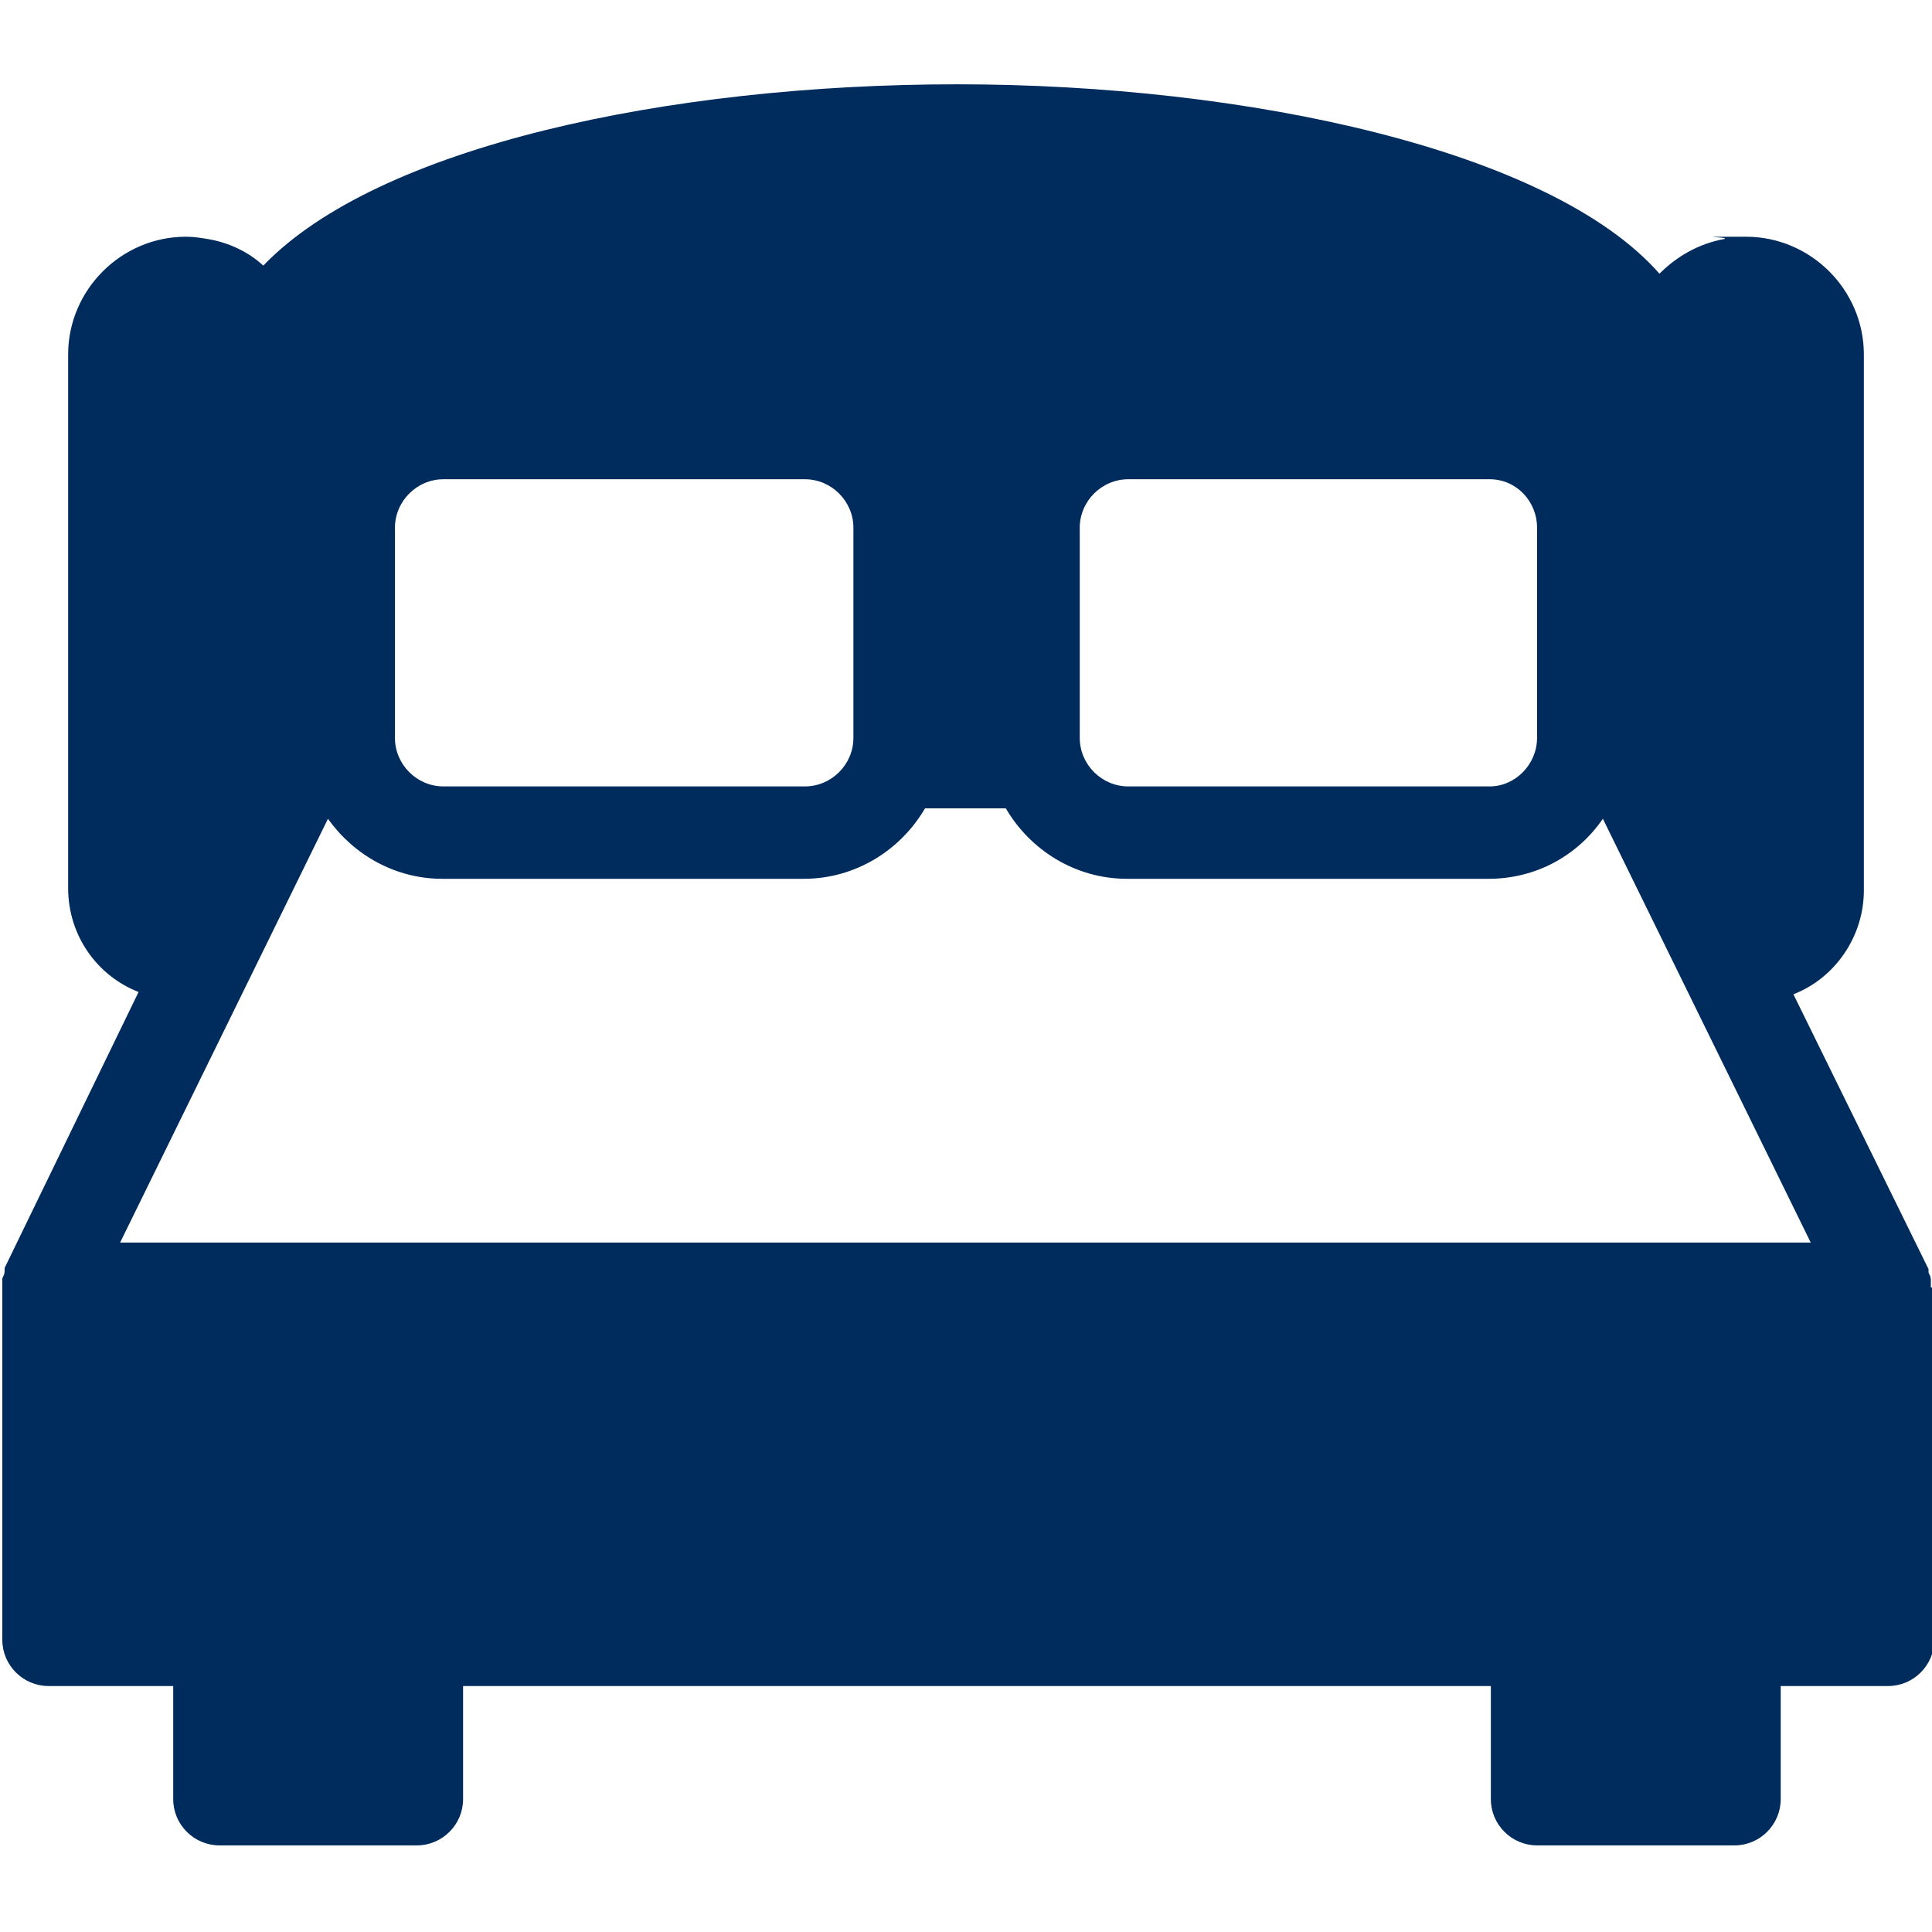
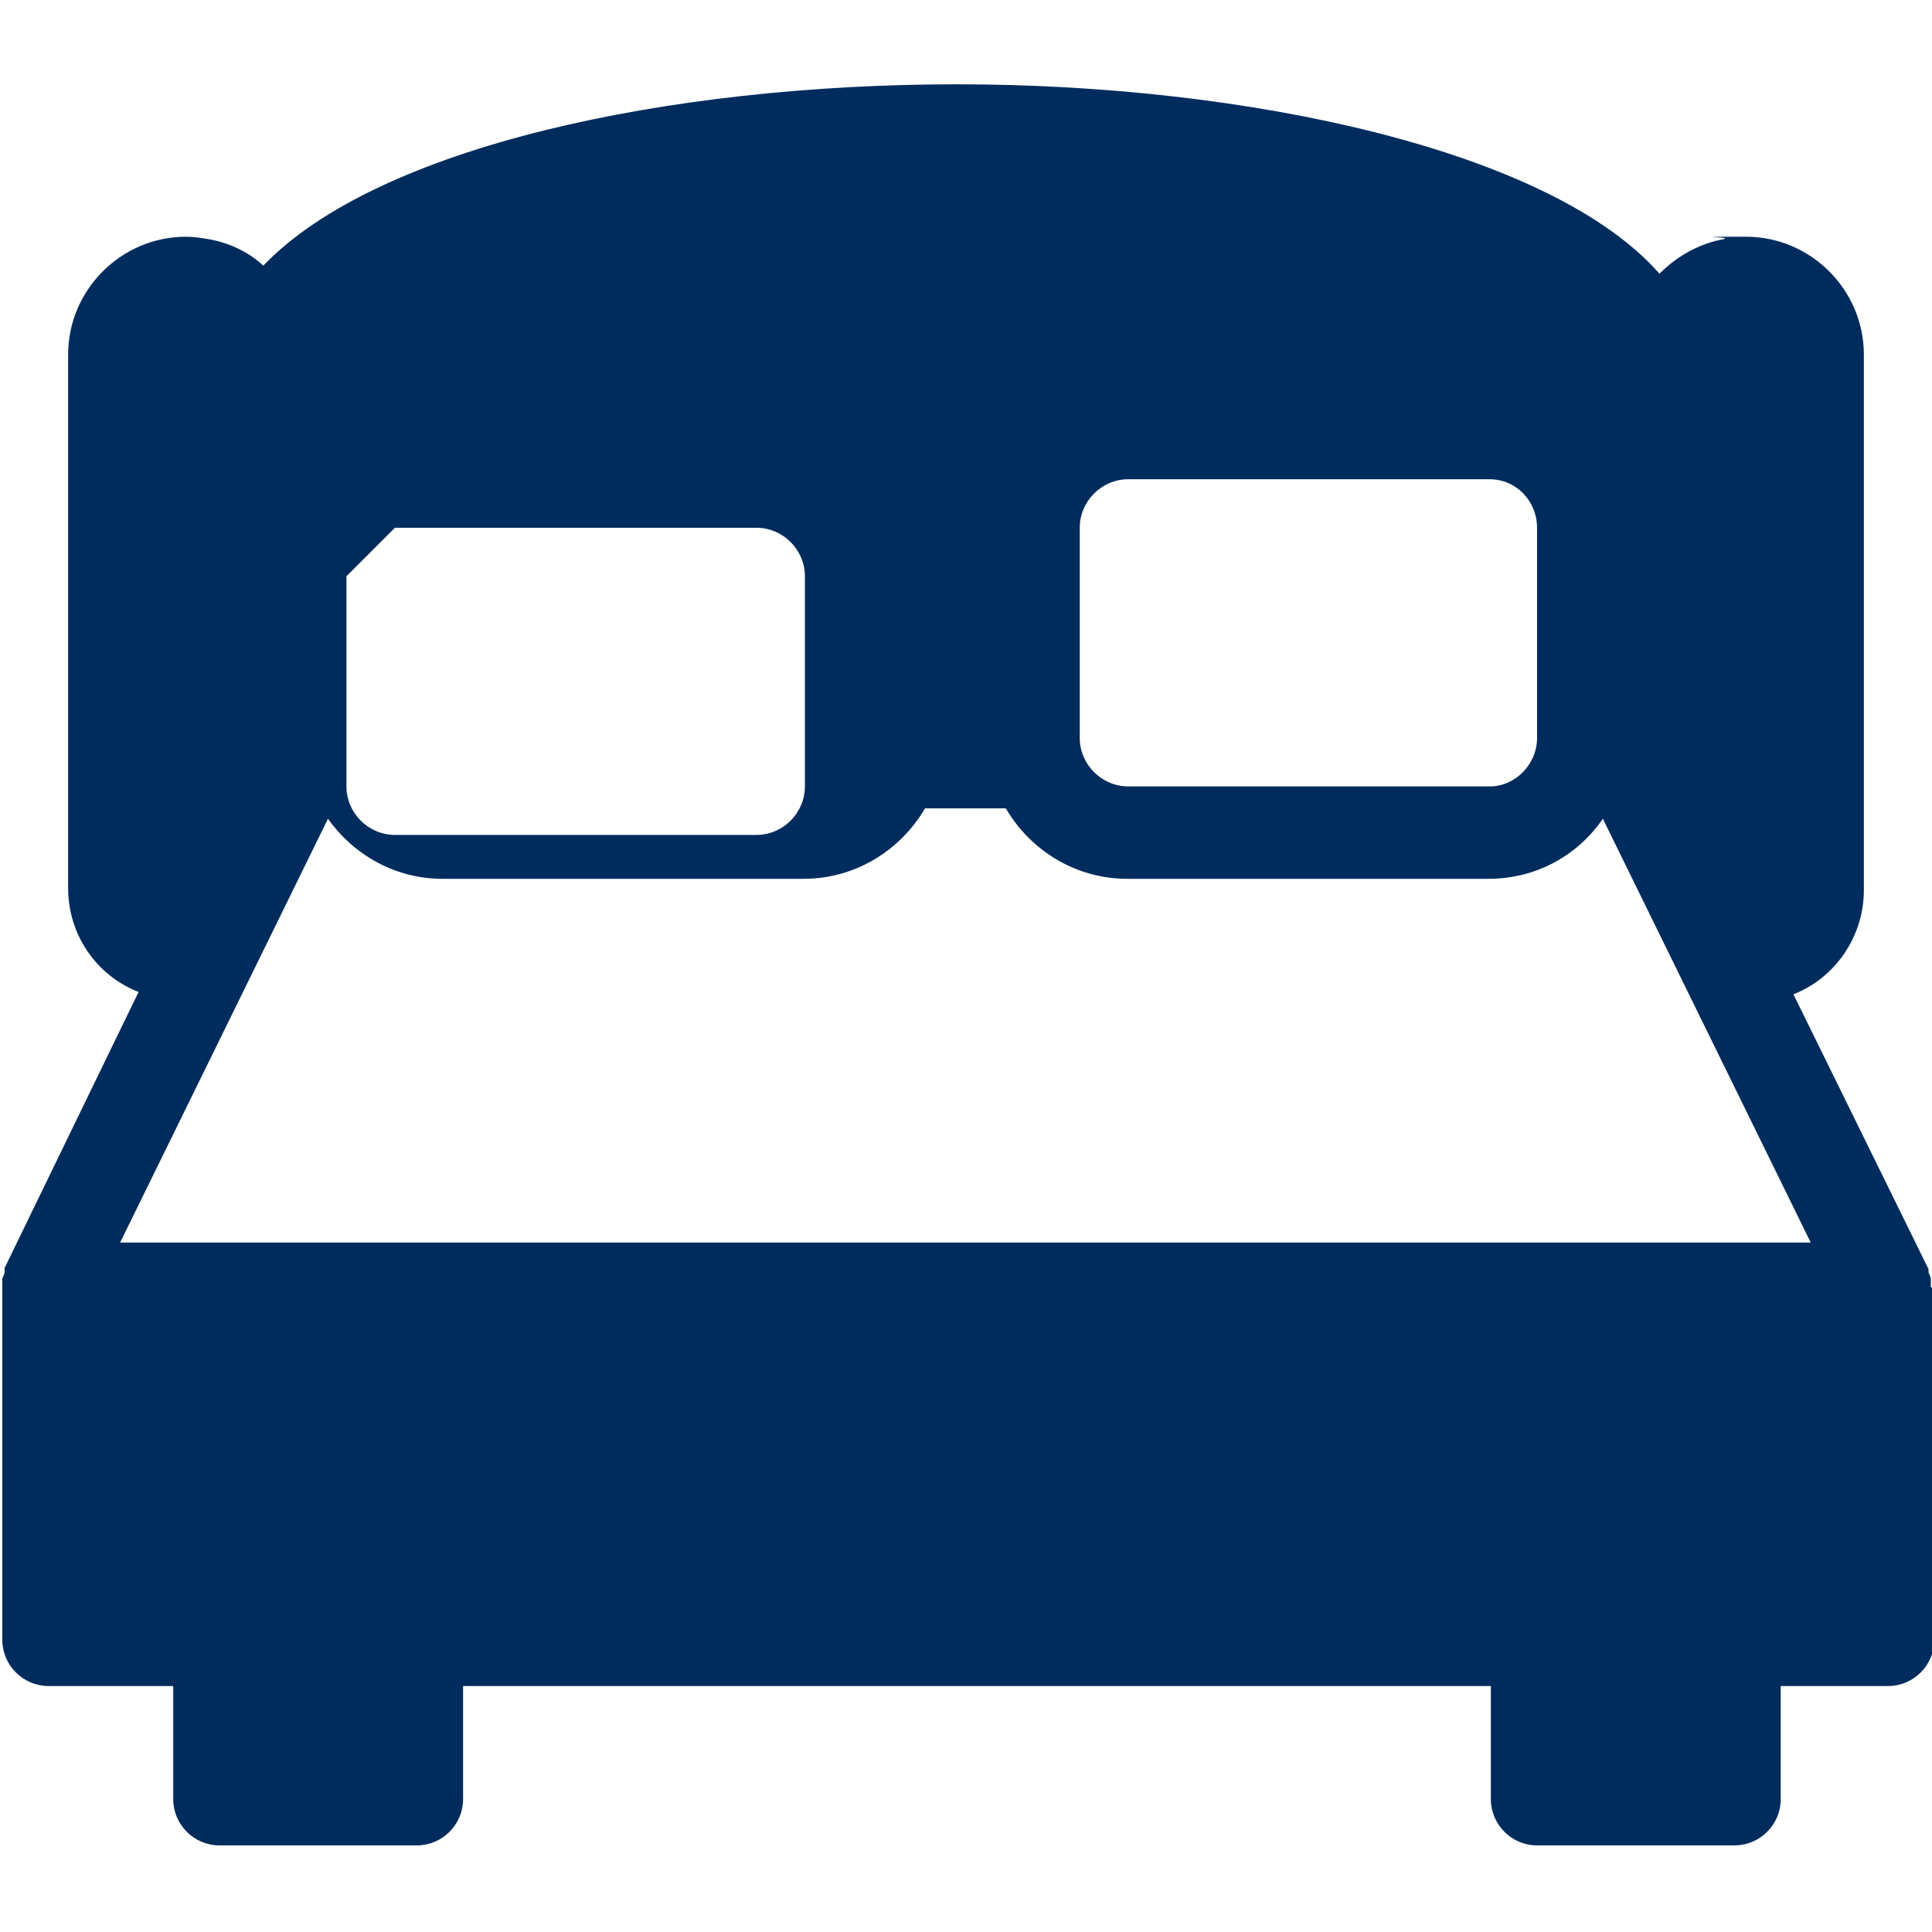
<svg xmlns="http://www.w3.org/2000/svg" id="Layer_1" data-name="Layer 1" width="167.3" height="167.3" version="1.1" viewBox="0 0 167.3 167.3">
  <defs>
    <style>
      .cls-1 {
        fill: #002c5d;
        stroke-width: 0px;
      }
    </style>
  </defs>
-   <path class="cls-1" d="M167.2,111.5c0-.2,0-.5,0-.7,0,0,0,0,0,0,0-.2-.1-.4-.2-.6,0,0,0-.1,0-.2,0,0,0,0,0-.1l-11.7-23.8c3.6-1.4,6.1-5,6.1-9V30.7c0-5.6-4.6-10.2-10.2-10.2s-1.2,0-1.9.2c-2.2.4-4.1,1.5-5.6,3-9.4-10.7-35.7-16.4-60.8-16.4s-50.2,5.4-60.1,15.7c-1.3-1.2-3-2-4.8-2.3-.6-.1-1.2-.2-1.9-.2-5.6,0-10.2,4.6-10.2,10.2v46.2c0,4.1,2.5,7.6,6.1,9L.4,109.8s0,0,0,.1c0,0,0,.1,0,.2,0,.2-.1.4-.2.6,0,0,0,0,0,0,0,.2,0,.5,0,.7,0,0,0,0,0,0v30.6c0,2.2,1.8,4,4,4h10.8v9.8c0,2.2,1.8,4,4,4h17.1c2.2,0,4-1.8,4-4v-9.8h89v9.8c0,2.2,1.8,4,4,4h17.1c2.2,0,4-1.8,4-4v-9.8h9.3c2.2,0,4-1.8,4-4v-30.6s0,0,0,0ZM93.5,45.7c0-2.3,1.9-4.2,4.2-4.2h31.3c2.3,0,4.1,1.9,4.1,4.2v18.2c0,2.3-1.9,4.2-4.1,4.2h-31.3c-2.3,0-4.2-1.9-4.2-4.2v-18.2ZM34.2,45.7c0-2.3,1.9-4.2,4.2-4.2h31.3c2.3,0,4.2,1.9,4.2,4.2v18.2c0,2.3-1.9,4.2-4.2,4.2h-31.3c-2.3,0-4.2-1.9-4.2-4.2v-18.2ZM10.4,107.6l18-36.7c2.2,3.1,5.8,5.2,9.9,5.2h31.3c4.5,0,8.4-2.5,10.5-6.1h7c2.1,3.6,6,6.1,10.5,6.1h31.3c4.1,0,7.7-2,9.9-5.2l18,36.7H10.4Z" />
+   <path class="cls-1" d="M167.2,111.5c0-.2,0-.5,0-.7,0,0,0,0,0,0,0-.2-.1-.4-.2-.6,0,0,0-.1,0-.2,0,0,0,0,0-.1l-11.7-23.8c3.6-1.4,6.1-5,6.1-9V30.7c0-5.6-4.6-10.2-10.2-10.2s-1.2,0-1.9.2c-2.2.4-4.1,1.5-5.6,3-9.4-10.7-35.7-16.4-60.8-16.4s-50.2,5.4-60.1,15.7c-1.3-1.2-3-2-4.8-2.3-.6-.1-1.2-.2-1.9-.2-5.6,0-10.2,4.6-10.2,10.2v46.2c0,4.1,2.5,7.6,6.1,9L.4,109.8s0,0,0,.1c0,0,0,.1,0,.2,0,.2-.1.4-.2.6,0,0,0,0,0,0,0,.2,0,.5,0,.7,0,0,0,0,0,0v30.6c0,2.2,1.8,4,4,4h10.8v9.8c0,2.2,1.8,4,4,4h17.1c2.2,0,4-1.8,4-4v-9.8h89v9.8c0,2.2,1.8,4,4,4h17.1c2.2,0,4-1.8,4-4v-9.8h9.3c2.2,0,4-1.8,4-4v-30.6s0,0,0,0ZM93.5,45.7c0-2.3,1.9-4.2,4.2-4.2h31.3c2.3,0,4.1,1.9,4.1,4.2v18.2c0,2.3-1.9,4.2-4.1,4.2h-31.3c-2.3,0-4.2-1.9-4.2-4.2v-18.2ZM34.2,45.7h31.3c2.3,0,4.2,1.9,4.2,4.2v18.2c0,2.3-1.9,4.2-4.2,4.2h-31.3c-2.3,0-4.2-1.9-4.2-4.2v-18.2ZM10.4,107.6l18-36.7c2.2,3.1,5.8,5.2,9.9,5.2h31.3c4.5,0,8.4-2.5,10.5-6.1h7c2.1,3.6,6,6.1,10.5,6.1h31.3c4.1,0,7.7-2,9.9-5.2l18,36.7H10.4Z" />
</svg>